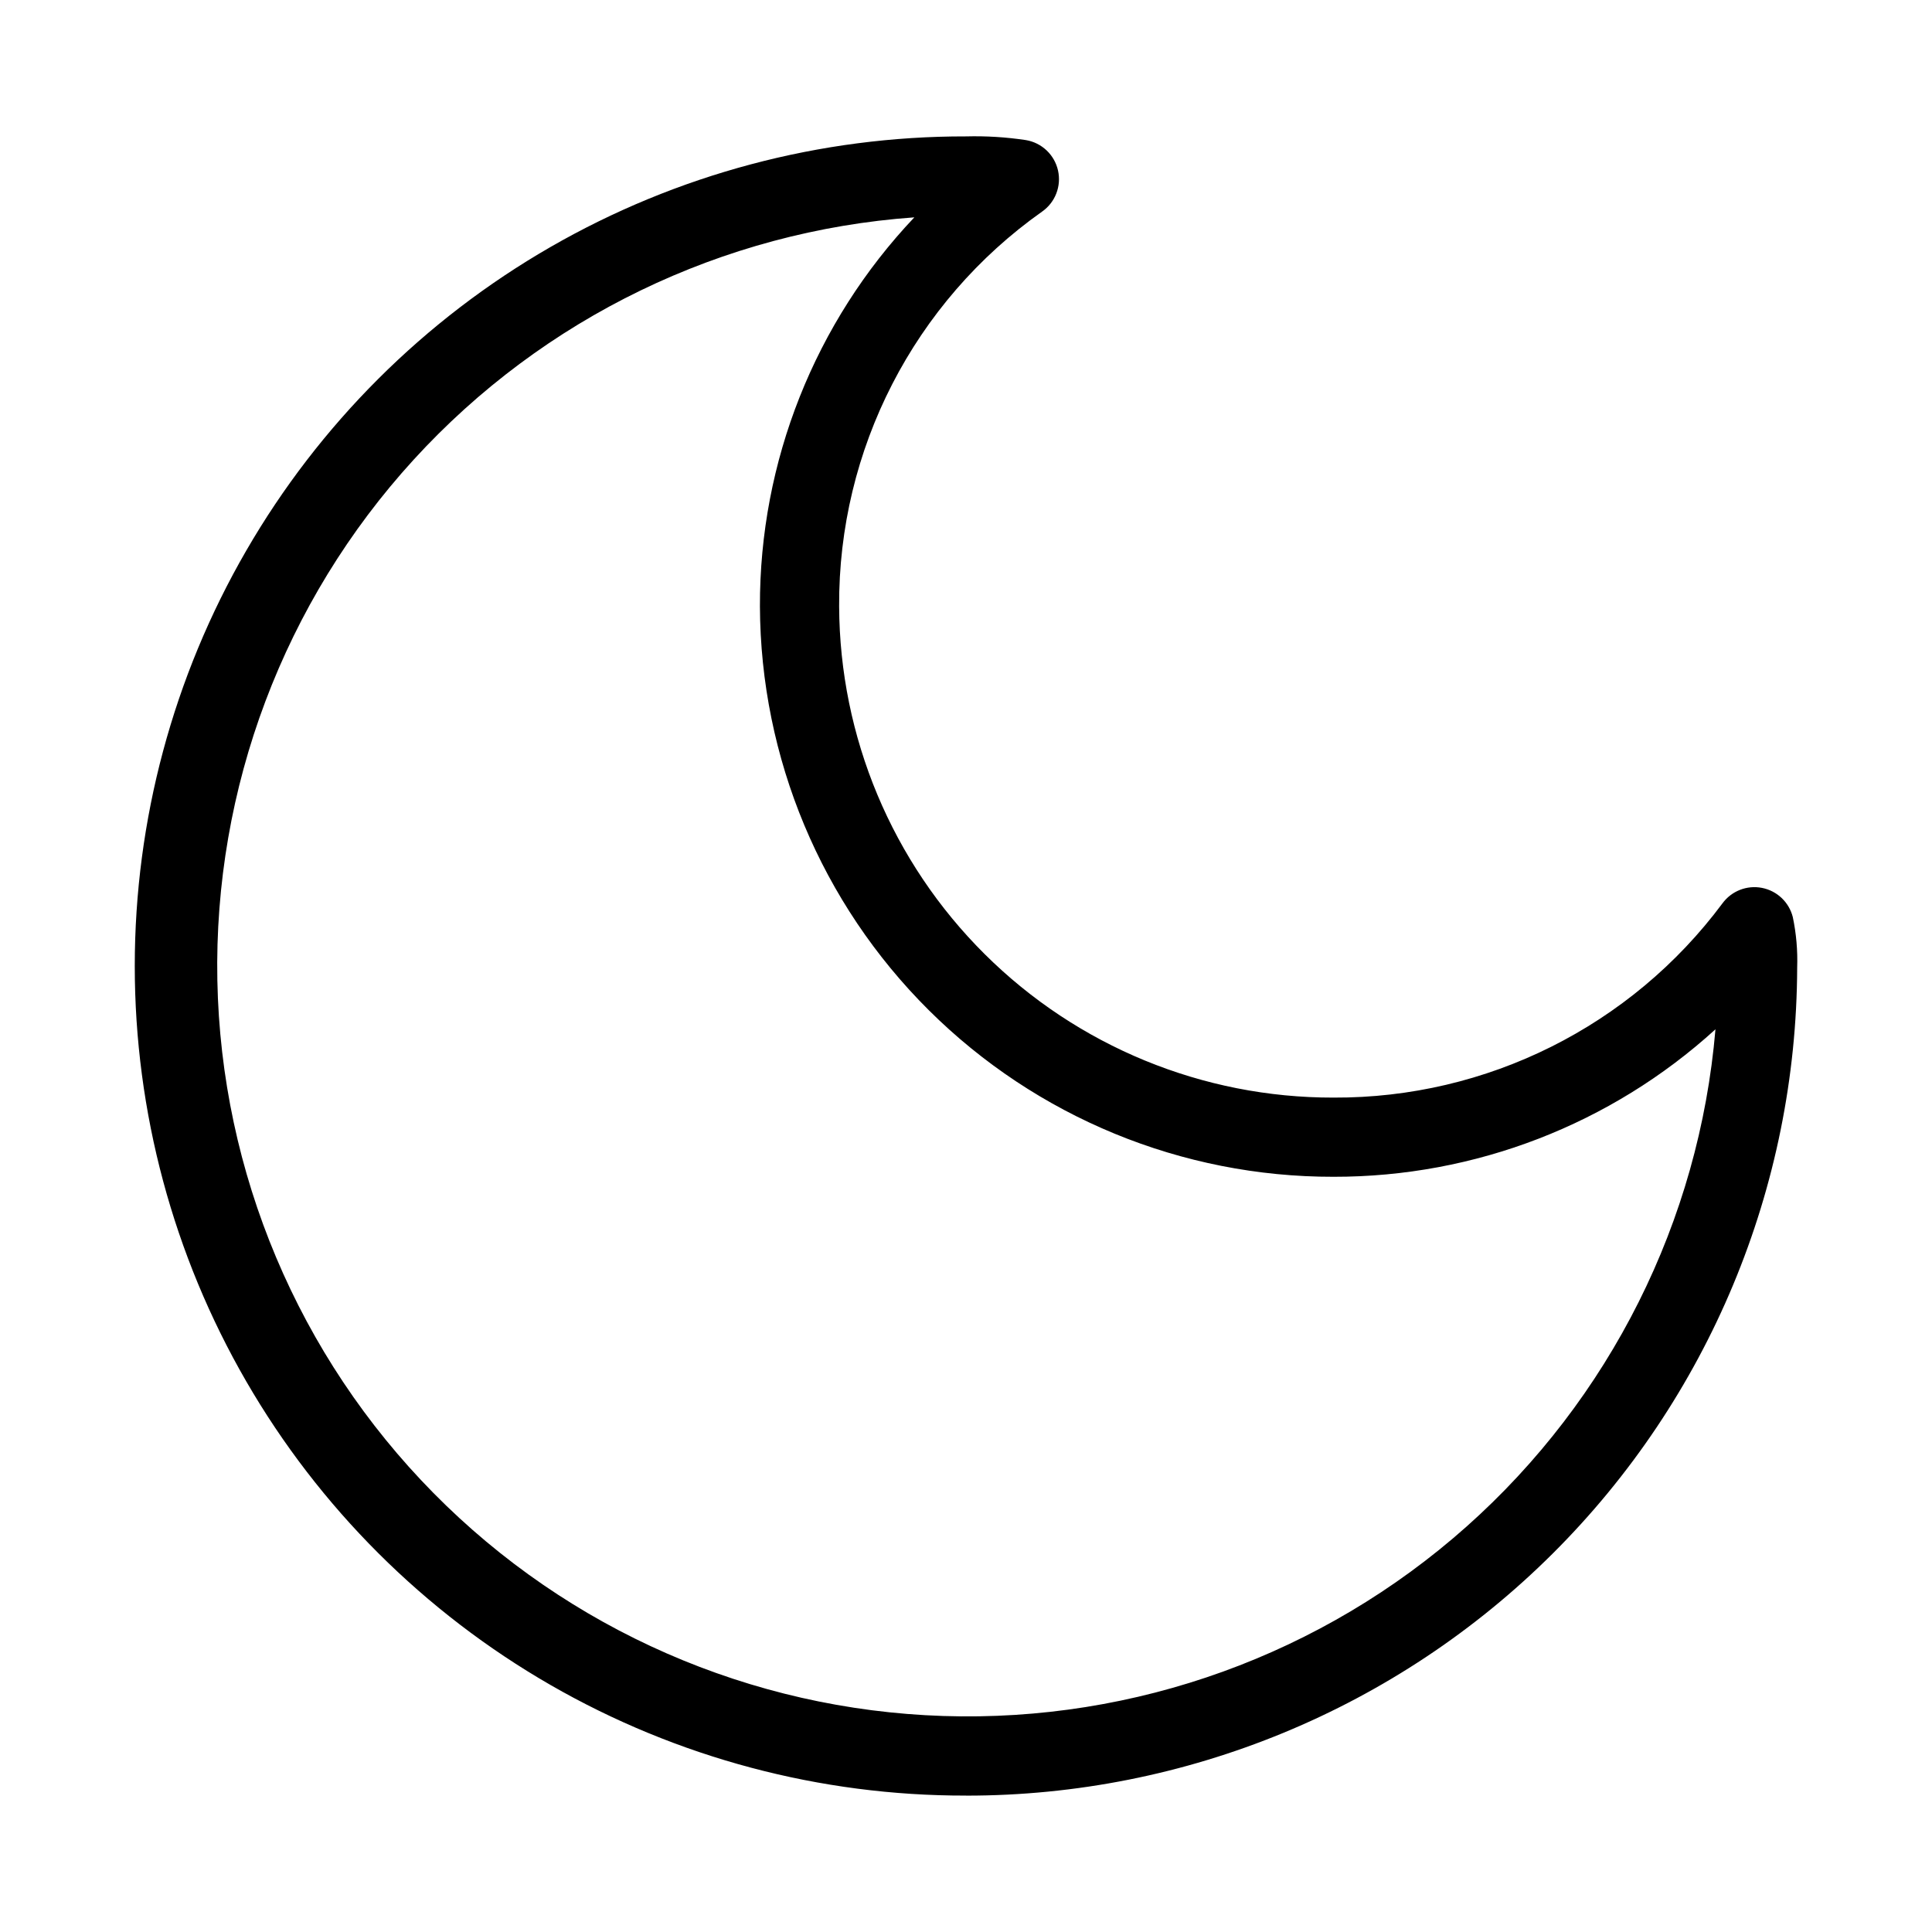
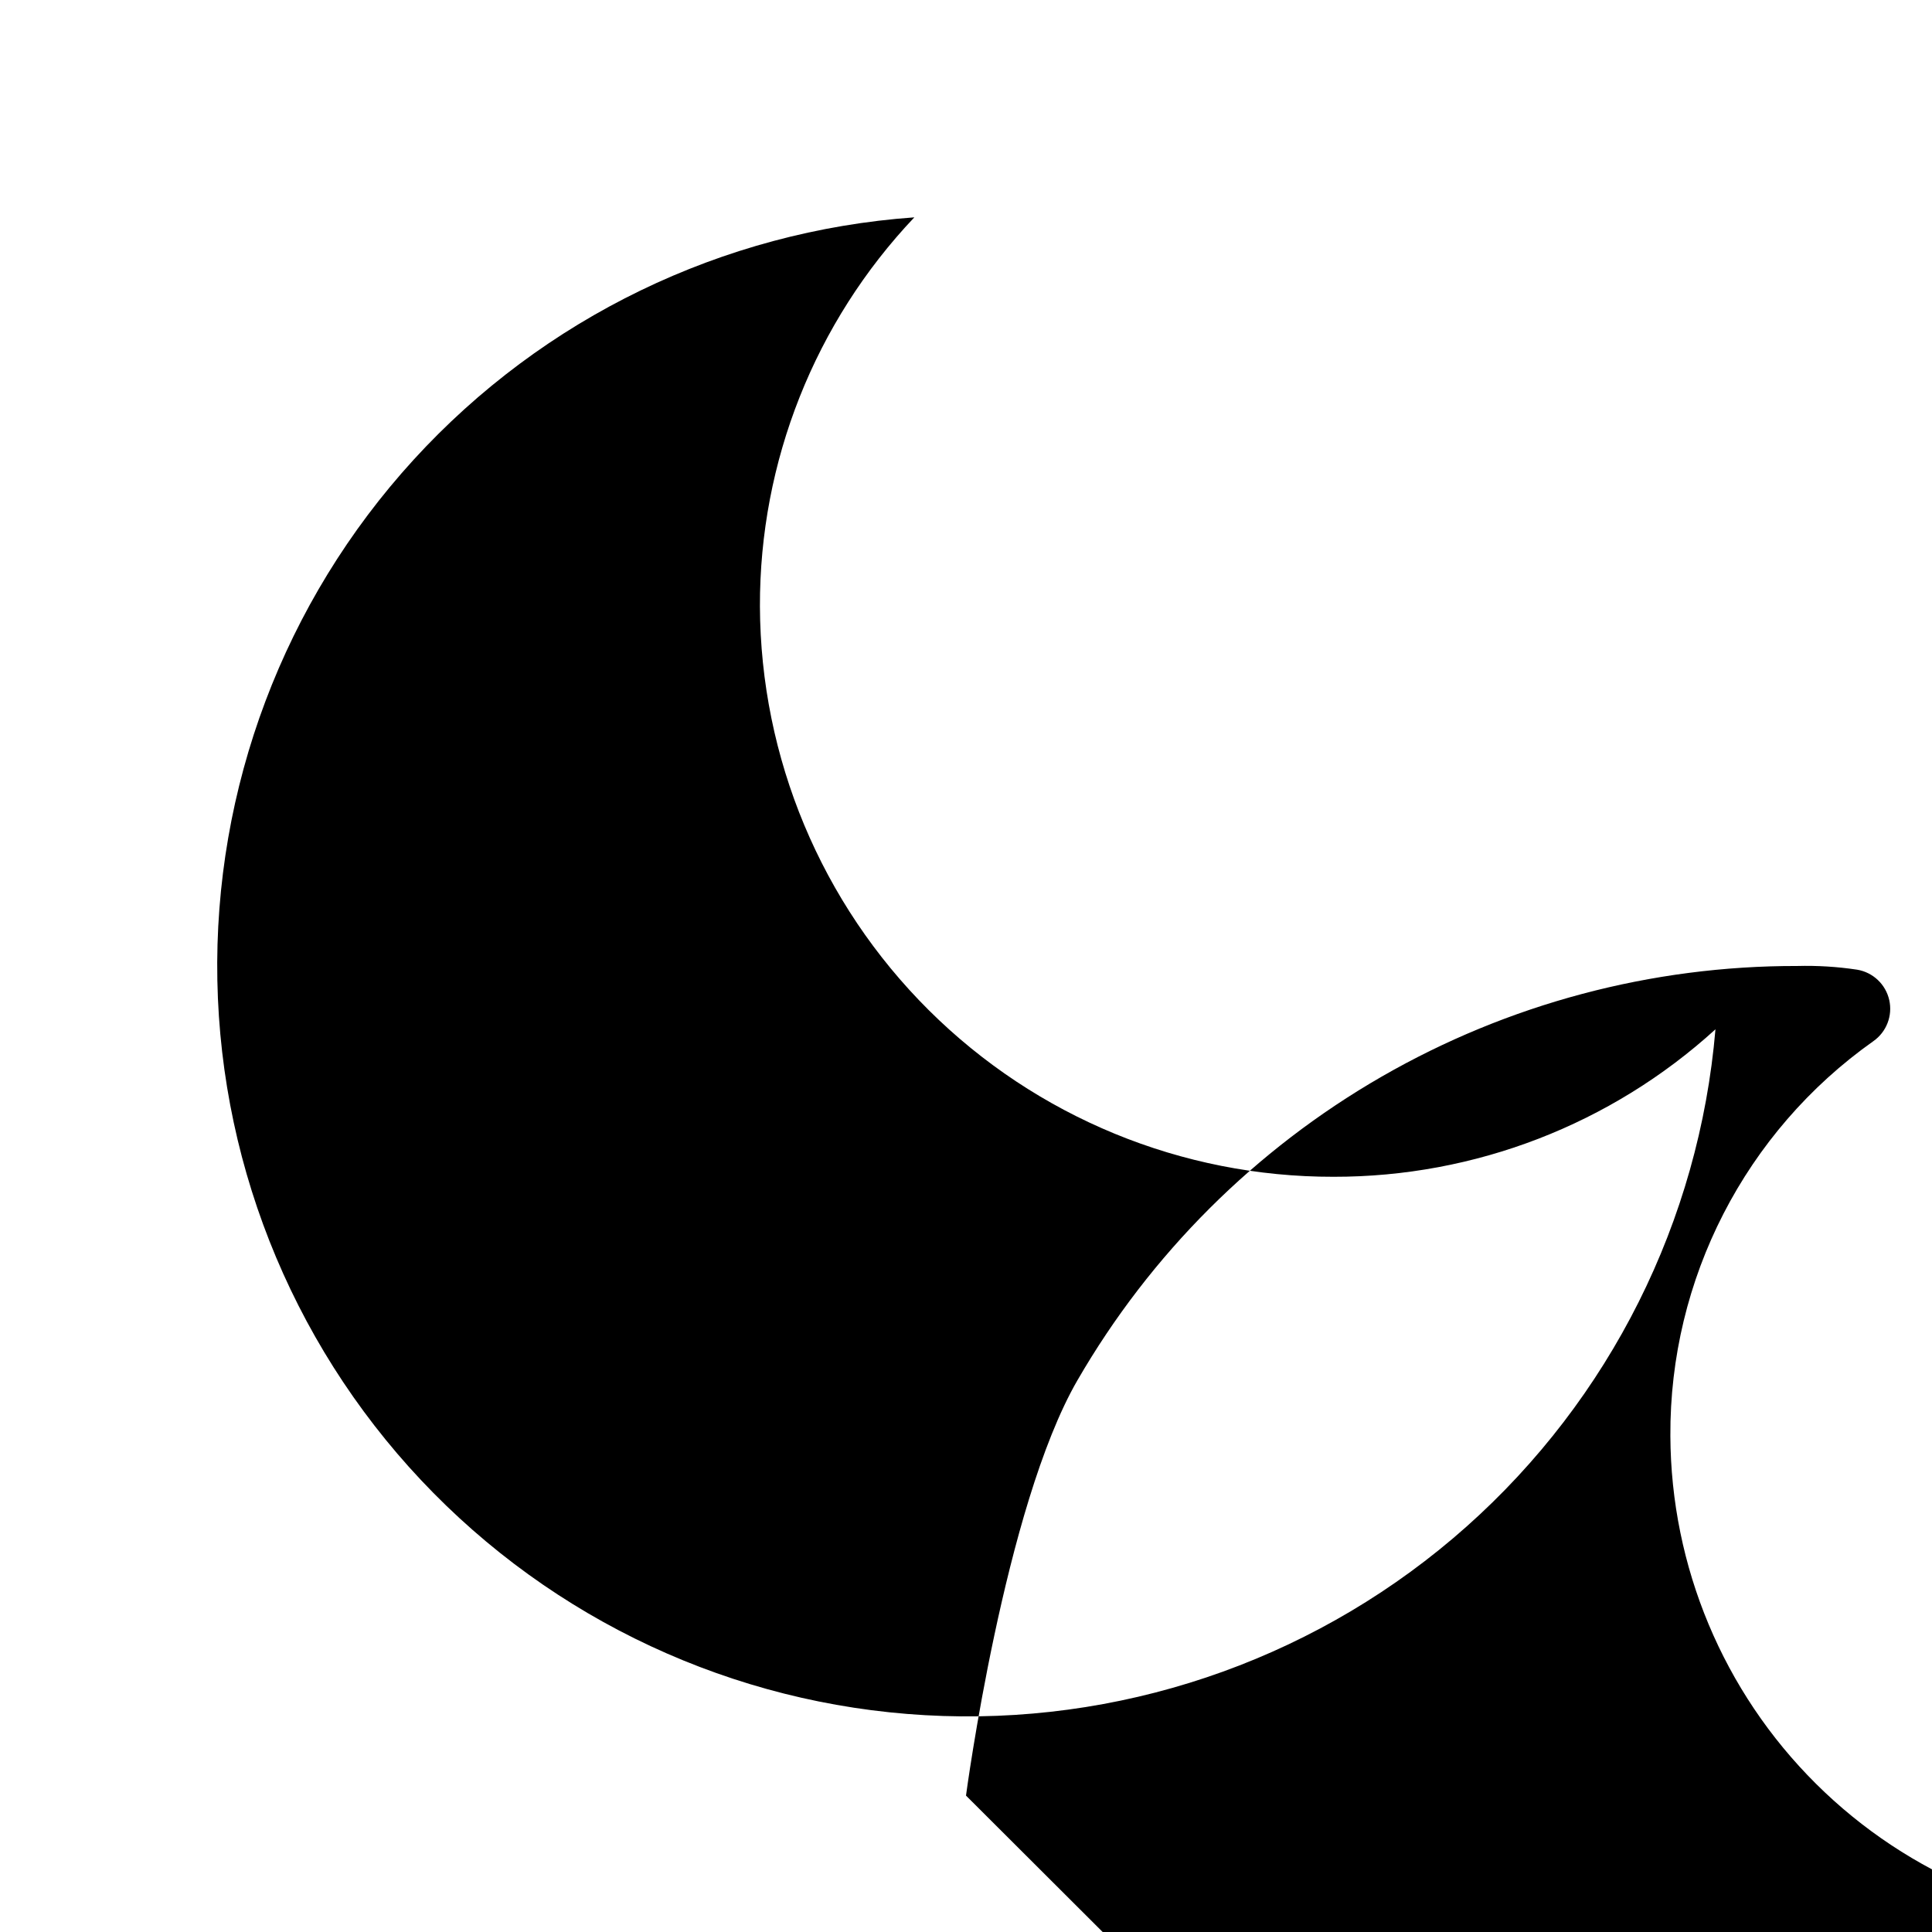
<svg xmlns="http://www.w3.org/2000/svg" fill="#000000" width="800px" height="800px" version="1.1" viewBox="144 144 512 512">
-   <path d="m400 619.85c-38.641 0.074-76.621-10.035-110.11-29.312-33.488-19.277-61.305-47.039-80.648-80.488-19.344-33.453-29.527-71.41-29.527-110.05s10.184-76.602 29.527-110.05c19.344-33.453 47.16-61.215 80.648-80.492 33.488-19.277 71.469-29.387 110.11-29.312 5.309-0.141 10.621 0.188 15.875 0.98 4.207 0.703 7.57 3.883 8.508 8.043 0.938 4.164-0.734 8.477-4.234 10.918-33.93 23.992-54.004 63.043-53.77 104.6 0.148 34.625 14.027 67.777 38.59 92.184 24.559 24.406 57.801 38.074 92.426 38.004 40.582 0.188 78.844-18.918 103.07-51.473 2.402-3.281 6.481-4.883 10.473-4.106 3.992 0.777 7.176 3.785 8.172 7.731 0.922 4.398 1.312 8.895 1.16 13.391-0.18 58.289-23.469 114.13-64.766 155.27-41.293 41.137-97.219 64.215-155.51 64.172zm-13.695-418.25c-50.832 3.621-98.332 26.617-132.7 64.246-34.371 37.625-52.984 87.008-52.004 137.96 0.98 50.949 21.484 99.582 57.273 135.86 35.793 36.273 84.145 57.426 135.08 59.09 50.93 1.664 100.56-16.289 138.64-50.148 38.082-33.863 61.715-81.051 66.02-131.83-27.68 25.203-63.785 39.145-101.22 39.082-40.191 0.066-78.766-15.816-107.26-44.156-28.496-28.34-44.59-66.828-44.746-107.02-0.105-38.34 14.547-75.25 40.918-103.08z" />
+   <path d="m400 619.85s10.184-76.602 29.527-110.05c19.344-33.453 47.16-61.215 80.648-80.492 33.488-19.277 71.469-29.387 110.11-29.312 5.309-0.141 10.621 0.188 15.875 0.98 4.207 0.703 7.57 3.883 8.508 8.043 0.938 4.164-0.734 8.477-4.234 10.918-33.93 23.992-54.004 63.043-53.77 104.6 0.148 34.625 14.027 67.777 38.59 92.184 24.559 24.406 57.801 38.074 92.426 38.004 40.582 0.188 78.844-18.918 103.07-51.473 2.402-3.281 6.481-4.883 10.473-4.106 3.992 0.777 7.176 3.785 8.172 7.731 0.922 4.398 1.312 8.895 1.16 13.391-0.18 58.289-23.469 114.13-64.766 155.27-41.293 41.137-97.219 64.215-155.51 64.172zm-13.695-418.25c-50.832 3.621-98.332 26.617-132.7 64.246-34.371 37.625-52.984 87.008-52.004 137.96 0.98 50.949 21.484 99.582 57.273 135.86 35.793 36.273 84.145 57.426 135.08 59.09 50.93 1.664 100.56-16.289 138.64-50.148 38.082-33.863 61.715-81.051 66.02-131.83-27.68 25.203-63.785 39.145-101.22 39.082-40.191 0.066-78.766-15.816-107.26-44.156-28.496-28.34-44.59-66.828-44.746-107.02-0.105-38.34 14.547-75.25 40.918-103.08z" />
</svg>